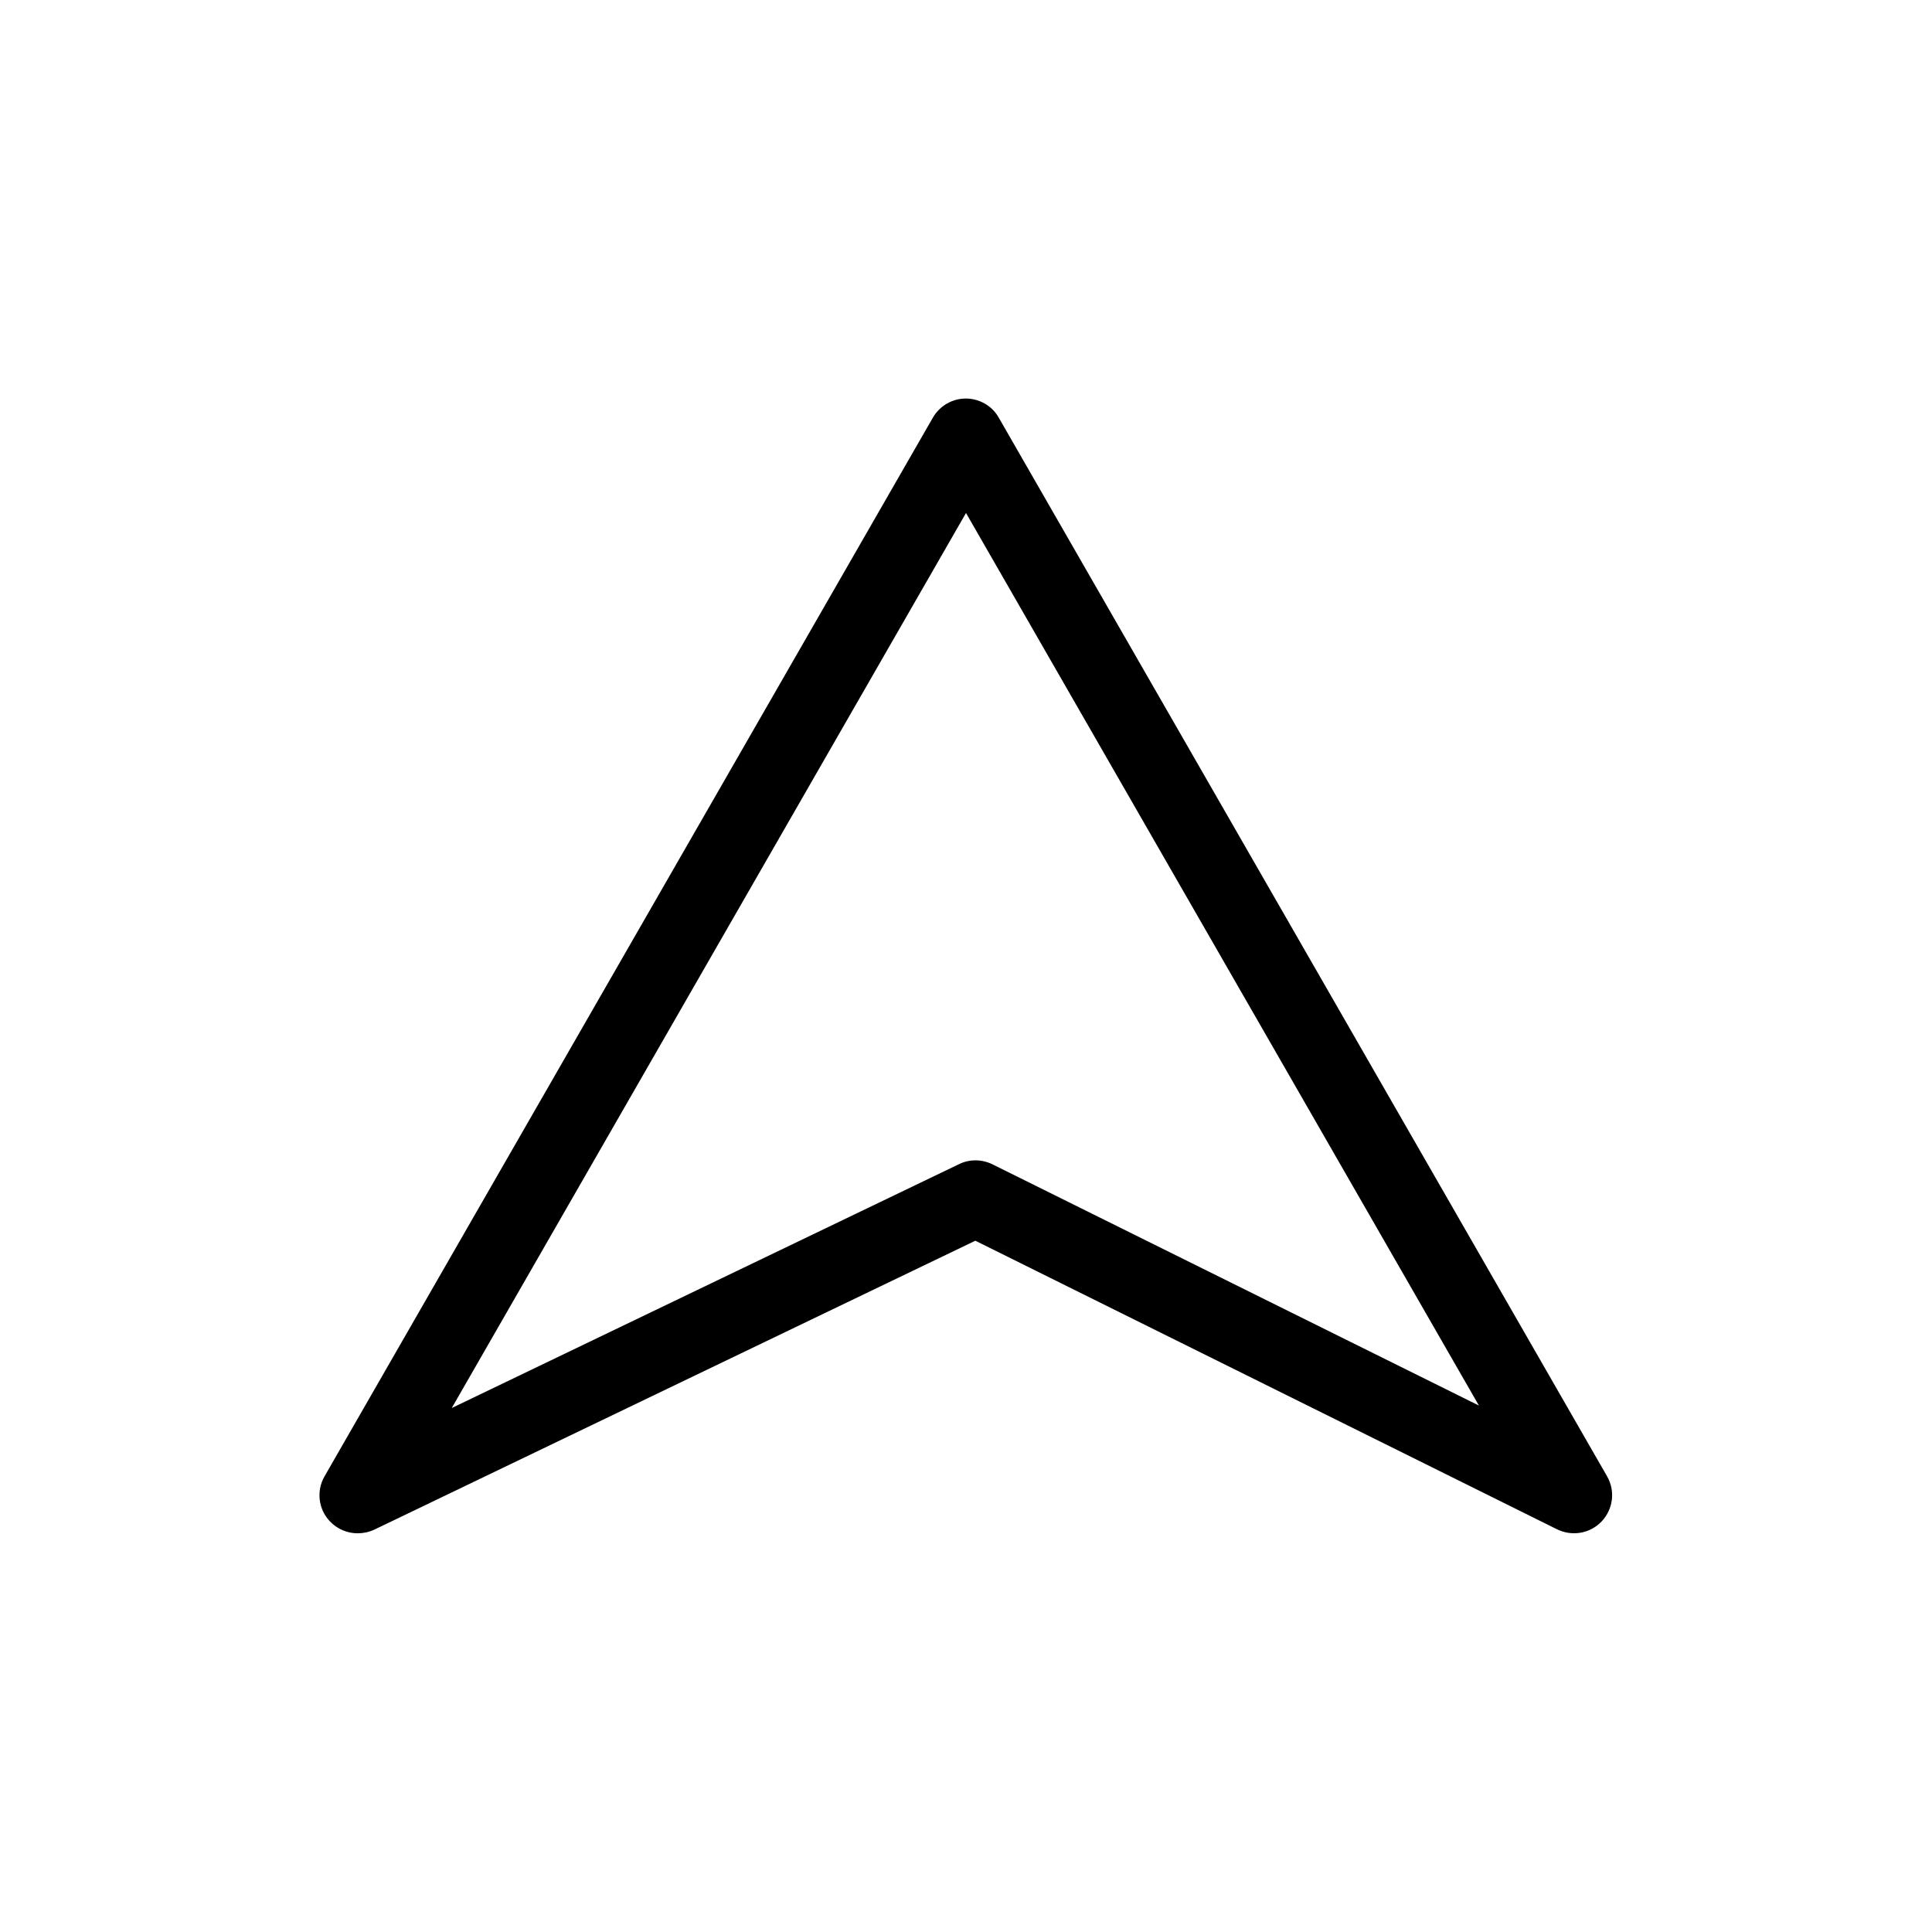
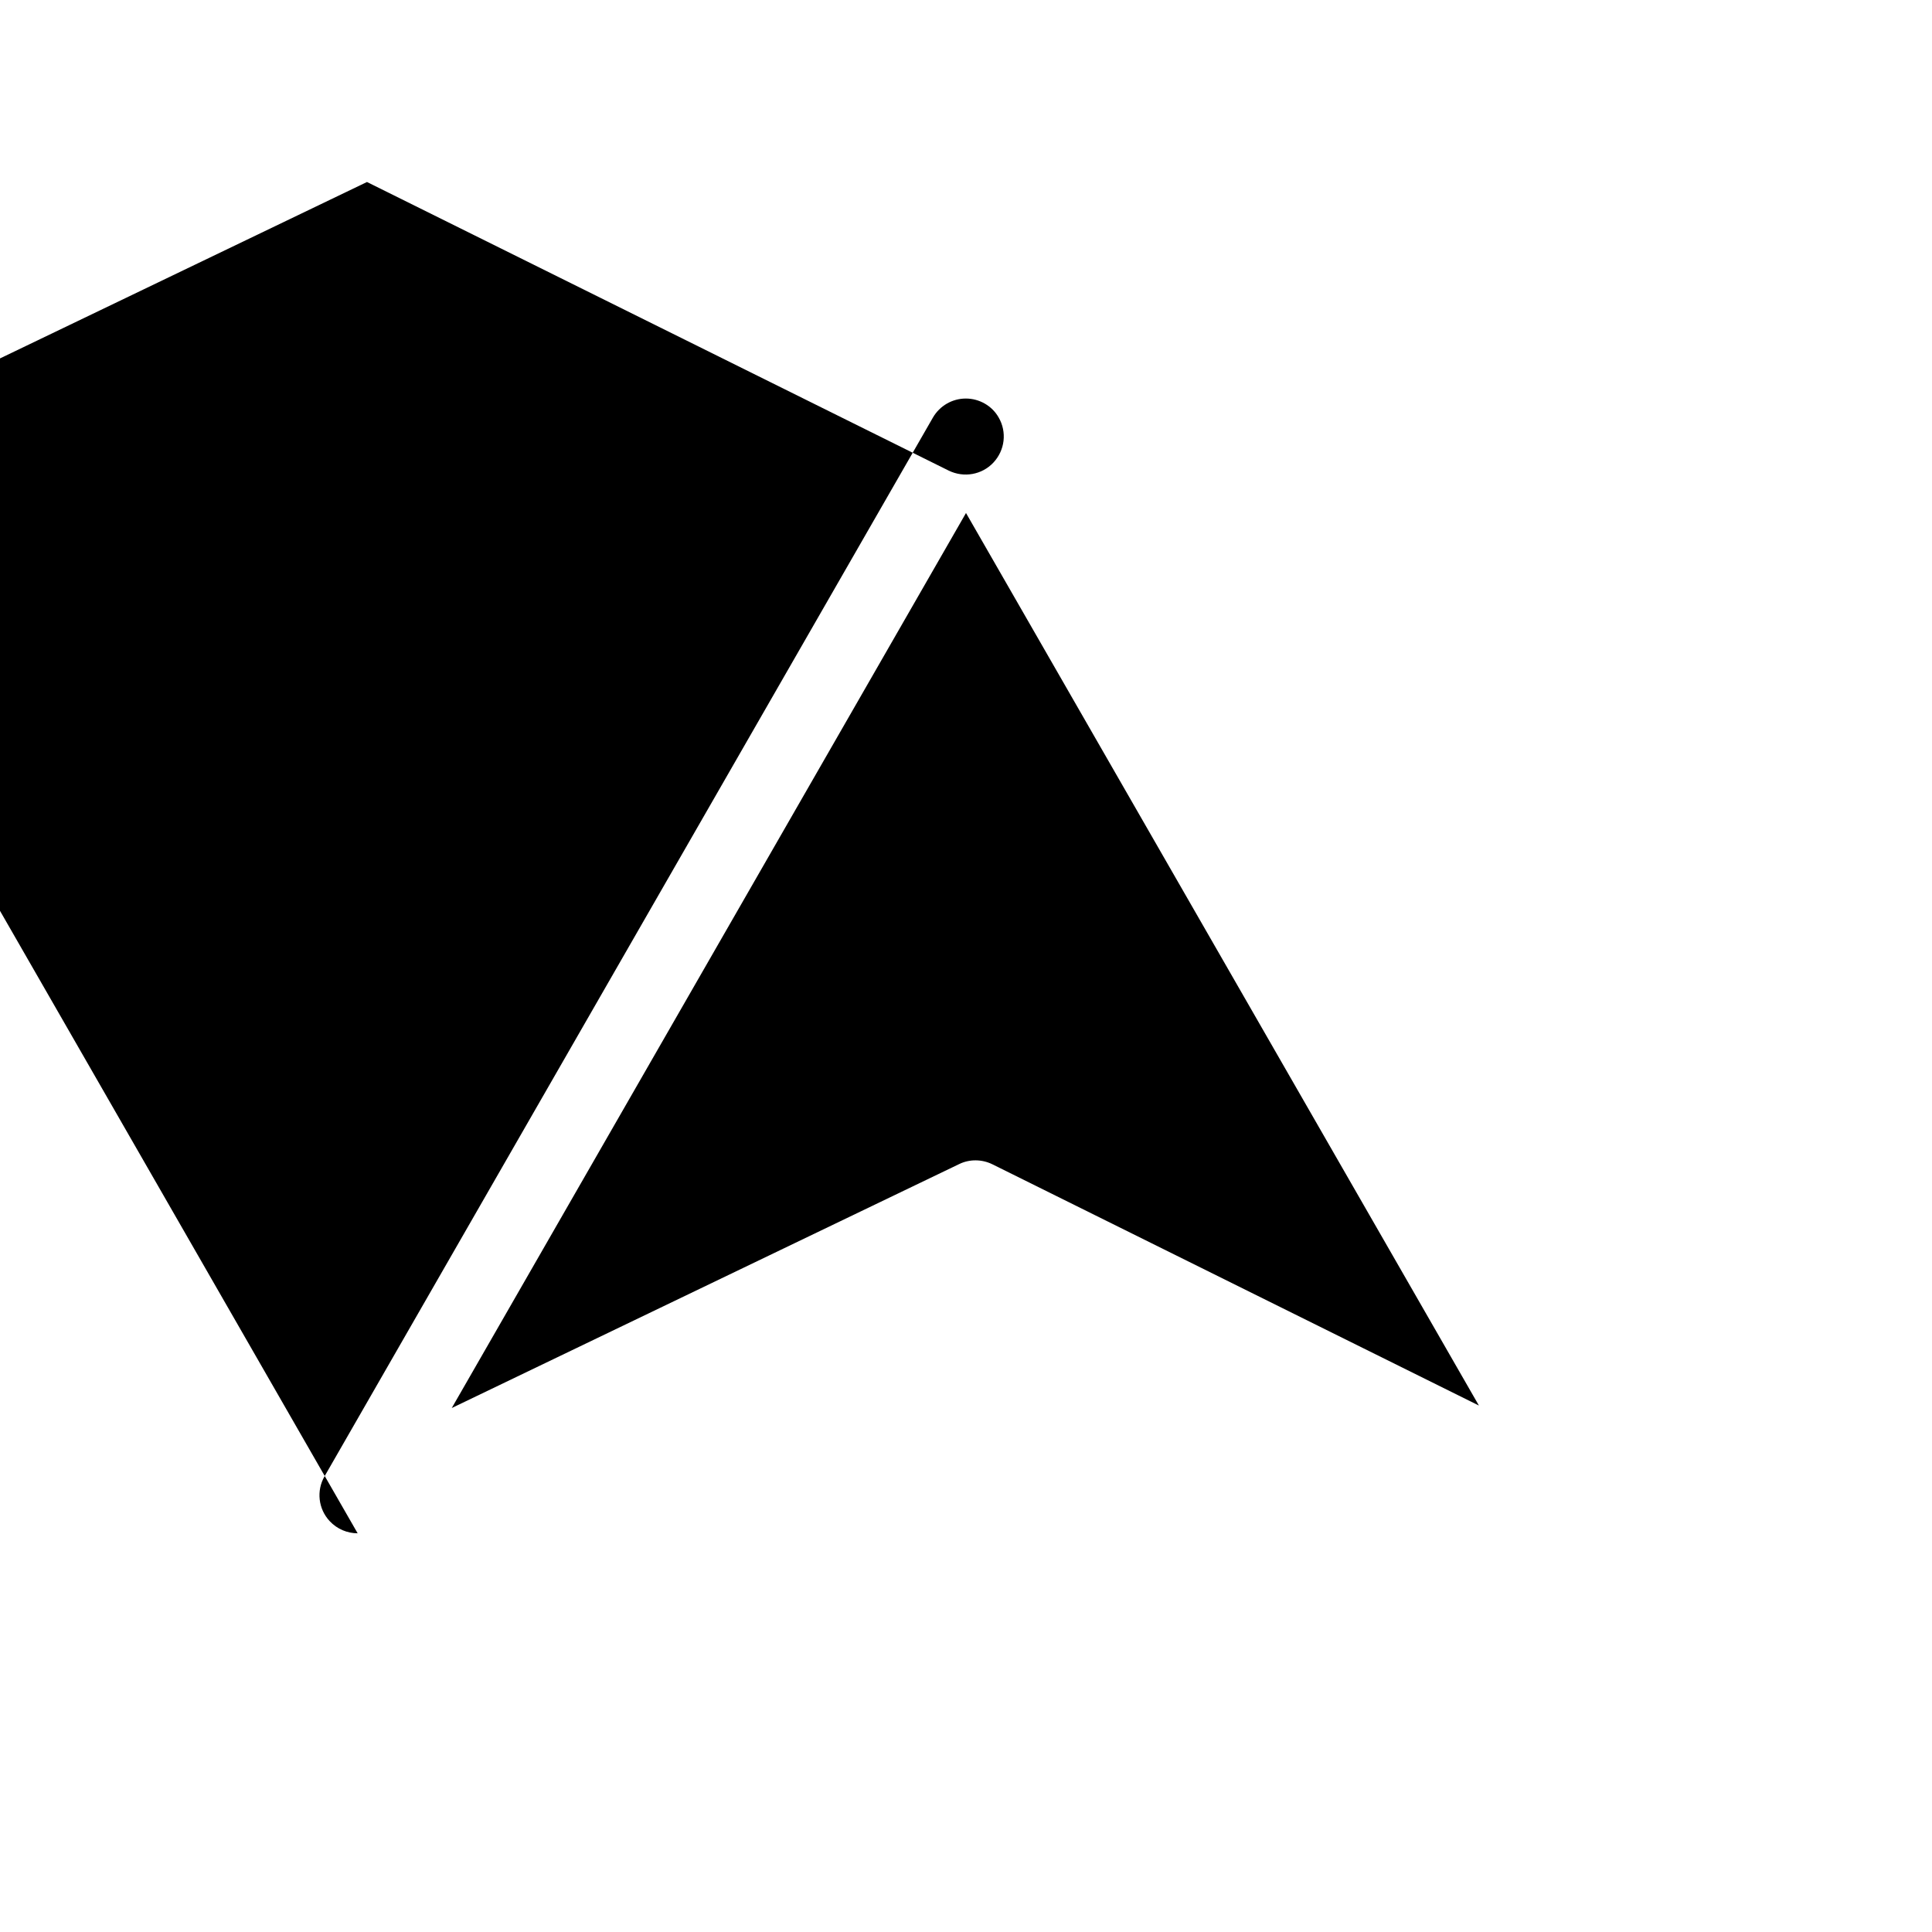
<svg xmlns="http://www.w3.org/2000/svg" fill="#000000" width="800px" height="800px" version="1.1" viewBox="144 144 512 512">
-   <path d="m238.78 550.34c-2.719 0-5.441-1.109-7.406-3.223-3.023-3.223-3.578-8.062-1.359-11.891l161.22-280.57c1.812-3.125 5.141-5.039 8.715-5.039 3.578 0 6.953 1.914 8.715 5.039l161.22 280.57c2.215 3.828 1.664 8.664-1.41 11.941-3.023 3.223-7.809 4.082-11.84 2.117l-154.16-76.48-159.3 76.578c-1.414 0.652-2.922 0.957-4.383 0.957zm161.22-270.39-136.28 237.19 134.46-64.641c2.769-1.359 6.047-1.309 8.816 0.051l128.93 63.934z" />
+   <path d="m238.78 550.34c-2.719 0-5.441-1.109-7.406-3.223-3.023-3.223-3.578-8.062-1.359-11.891l161.22-280.57c1.812-3.125 5.141-5.039 8.715-5.039 3.578 0 6.953 1.914 8.715 5.039c2.215 3.828 1.664 8.664-1.41 11.941-3.023 3.223-7.809 4.082-11.84 2.117l-154.16-76.48-159.3 76.578c-1.414 0.652-2.922 0.957-4.383 0.957zm161.22-270.39-136.28 237.19 134.46-64.641c2.769-1.359 6.047-1.309 8.816 0.051l128.93 63.934z" />
</svg>